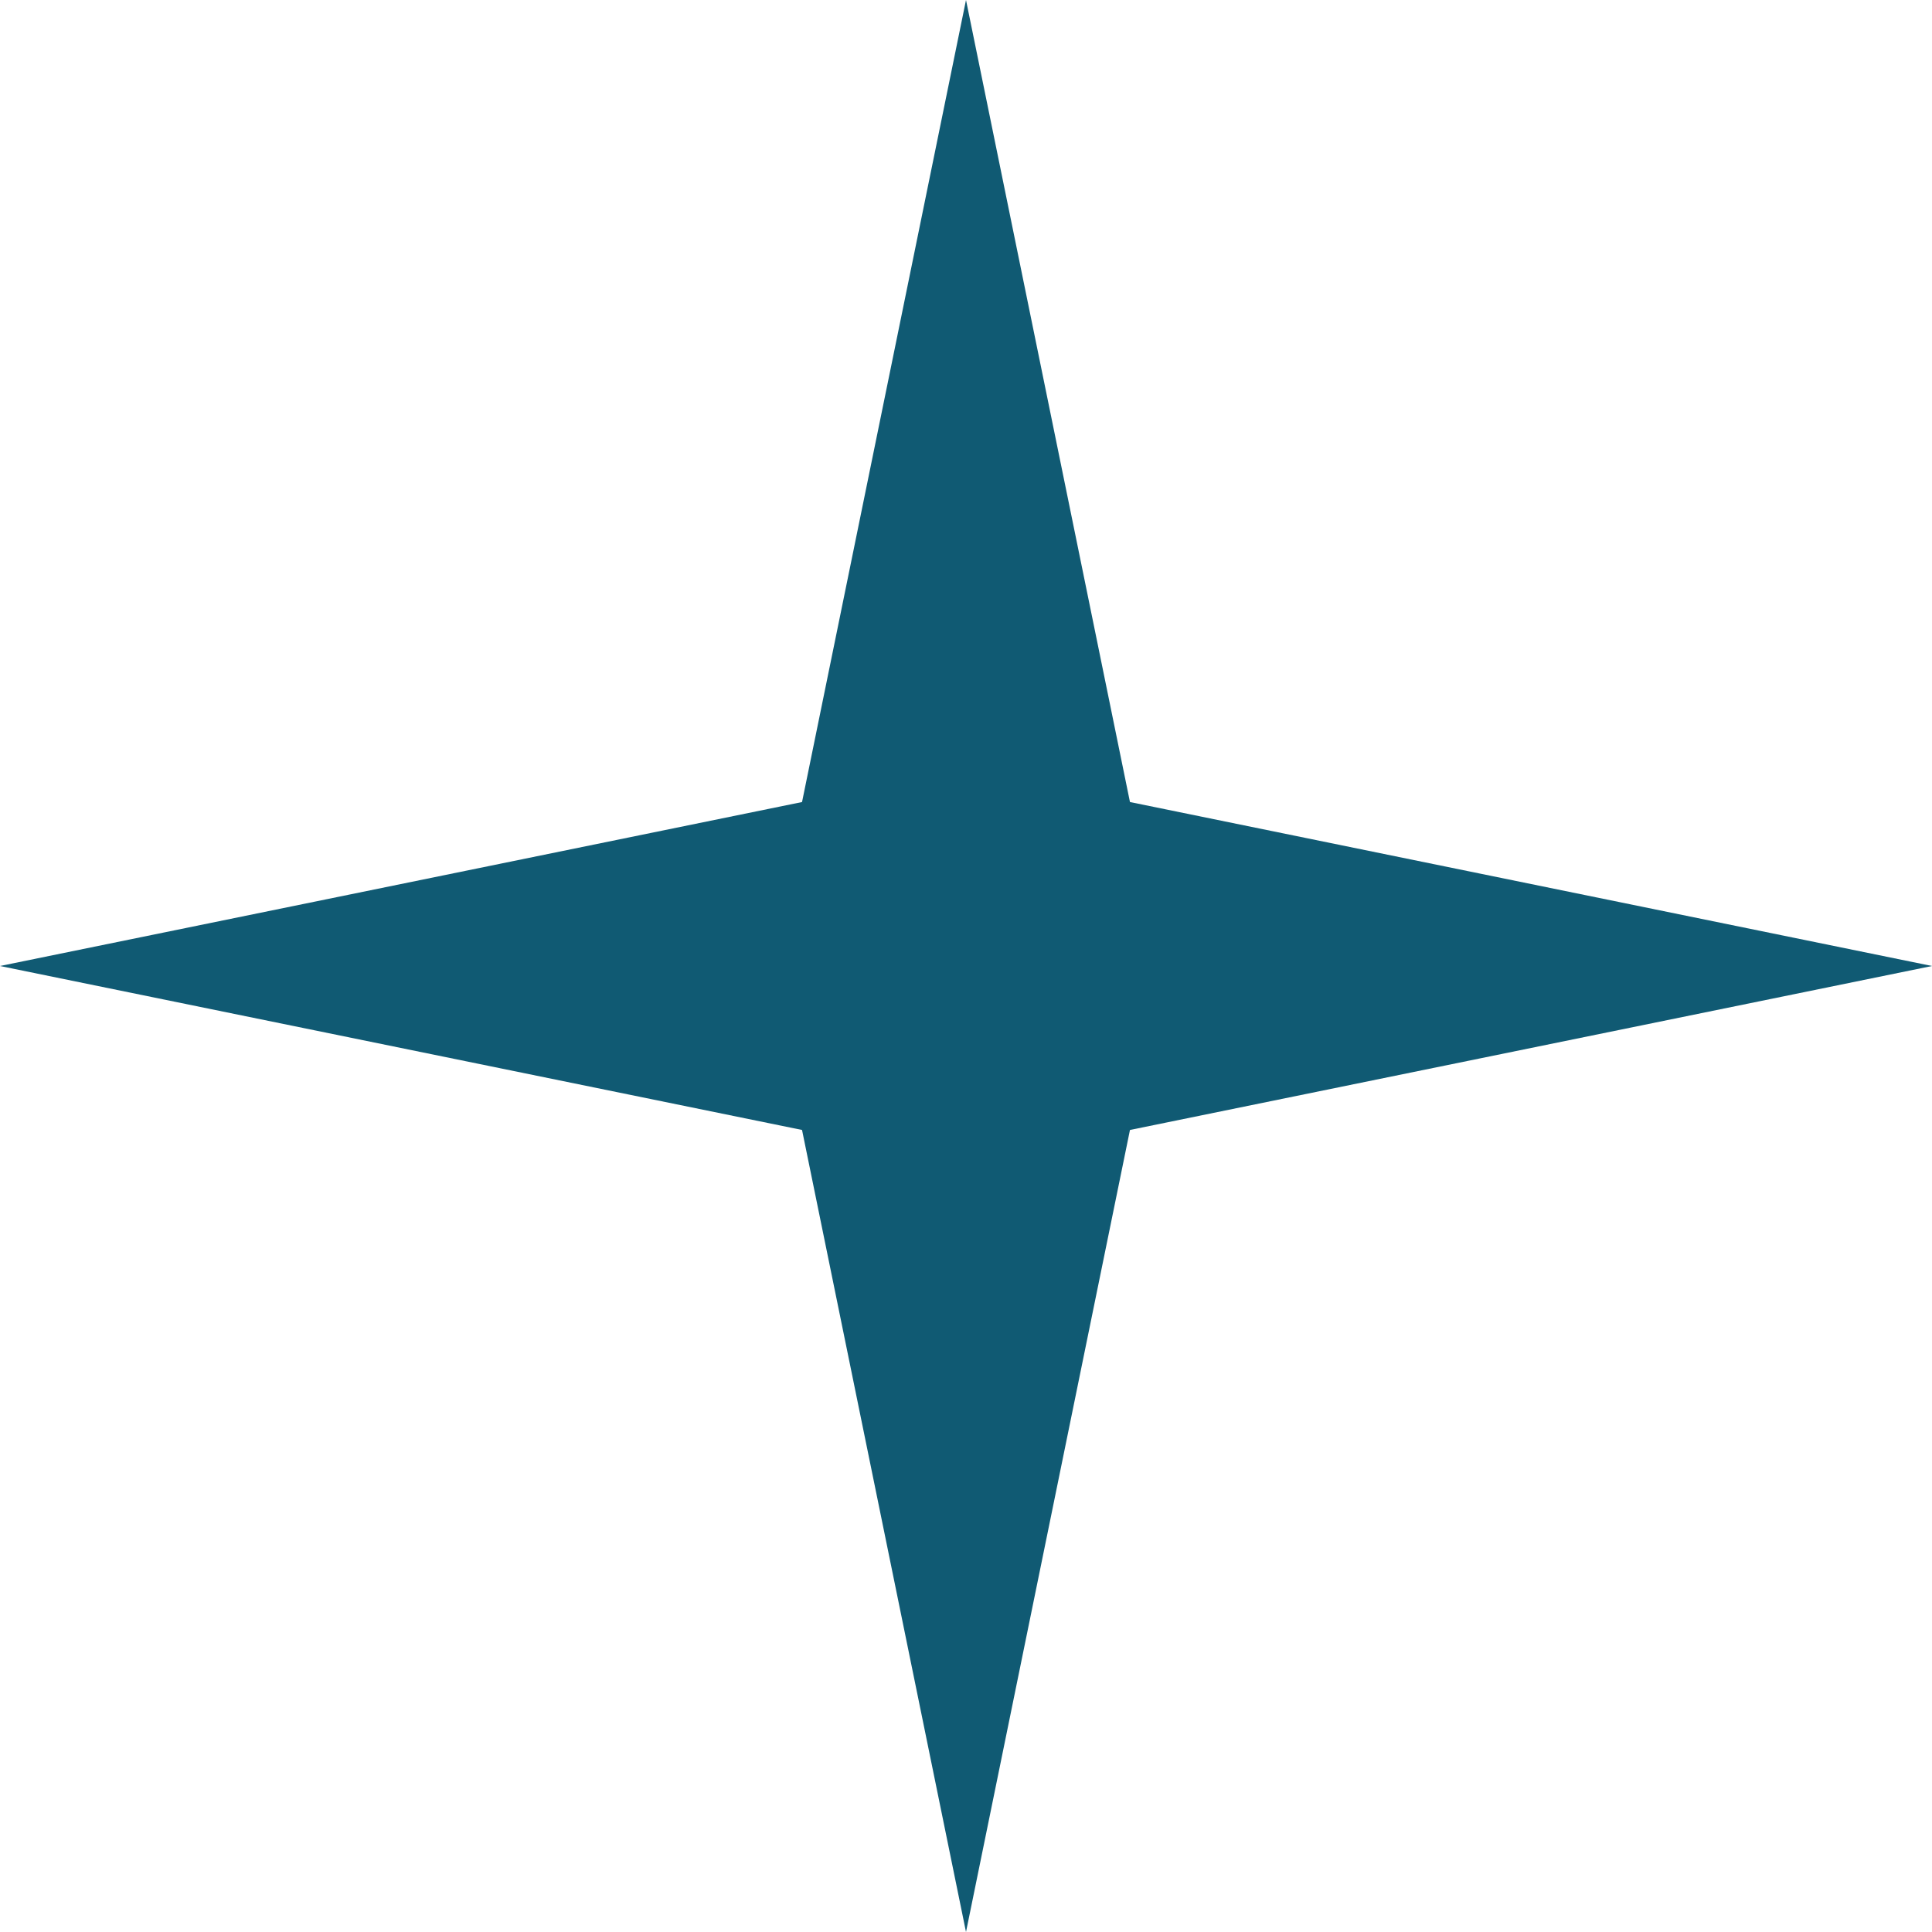
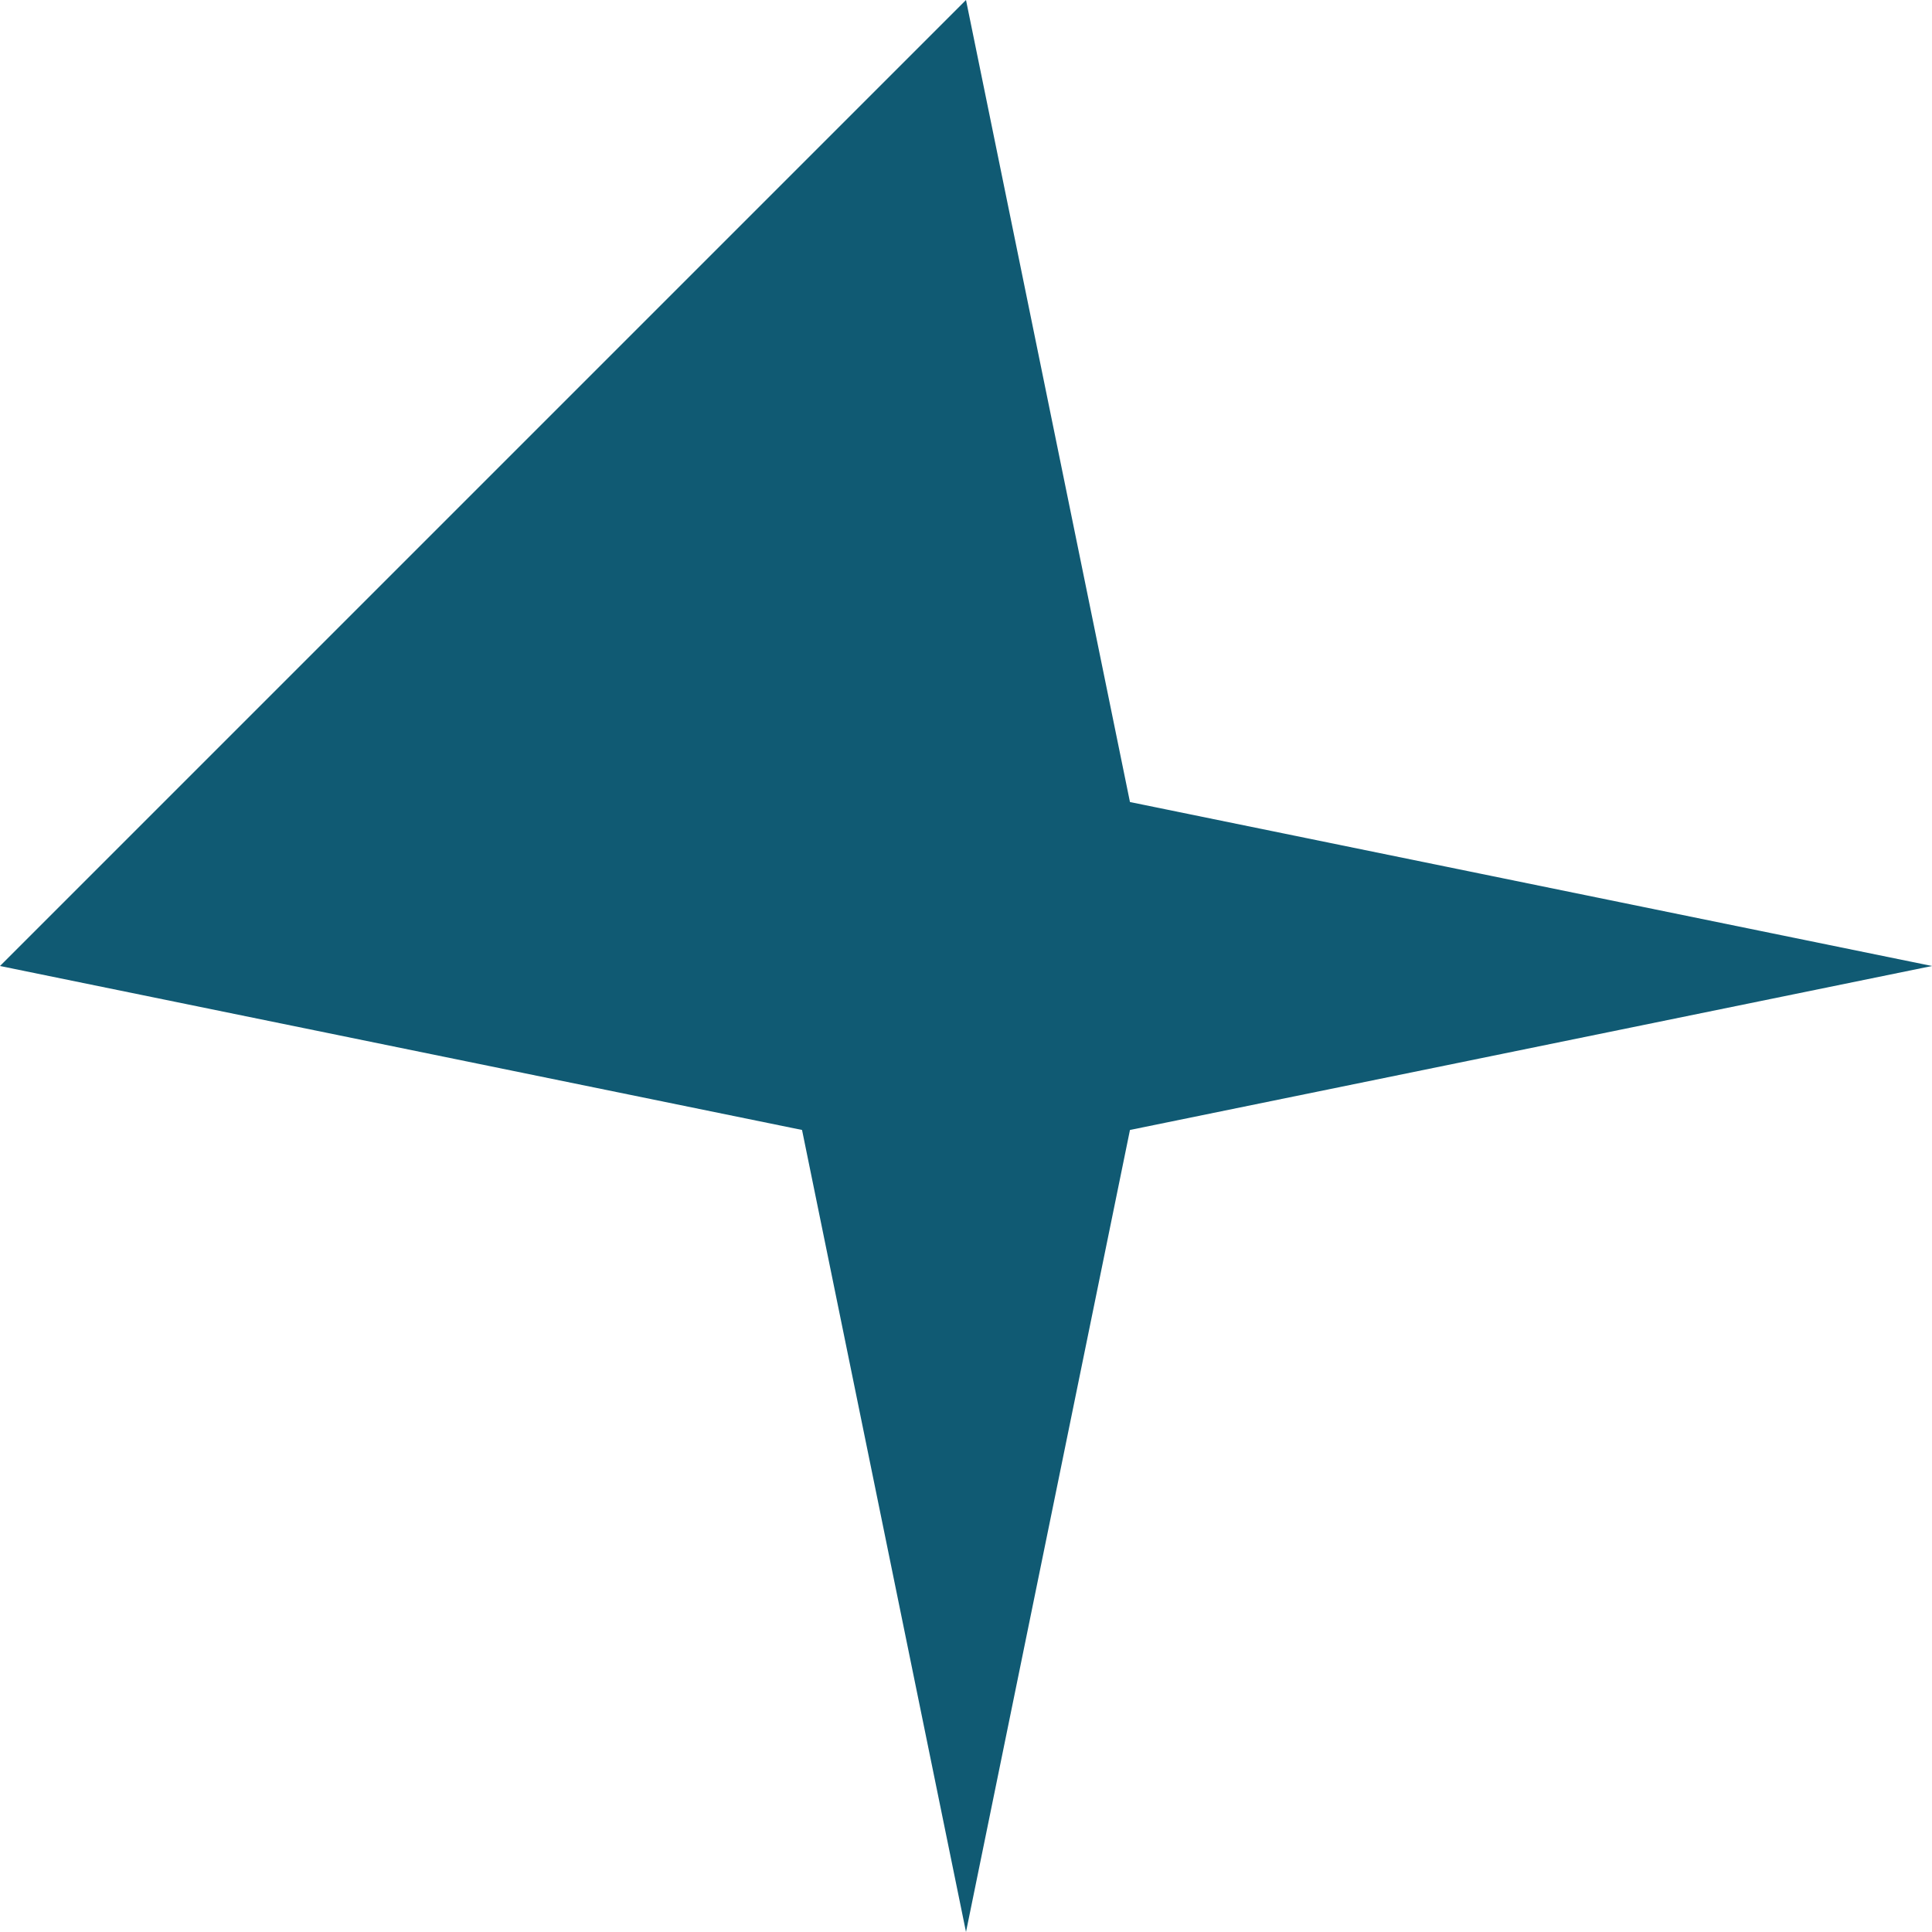
<svg xmlns="http://www.w3.org/2000/svg" width="15" height="15" viewBox="0 0 15 15" fill="none">
-   <path d="M7.5 0L8.773 6.227L15 7.5L8.773 8.773L7.5 15L6.227 8.773L0 7.5L6.227 6.227L7.5 0Z" fill="#105A73" />
+   <path d="M7.5 0L8.773 6.227L15 7.5L8.773 8.773L7.5 15L6.227 8.773L0 7.5L7.5 0Z" fill="#105A73" />
</svg>